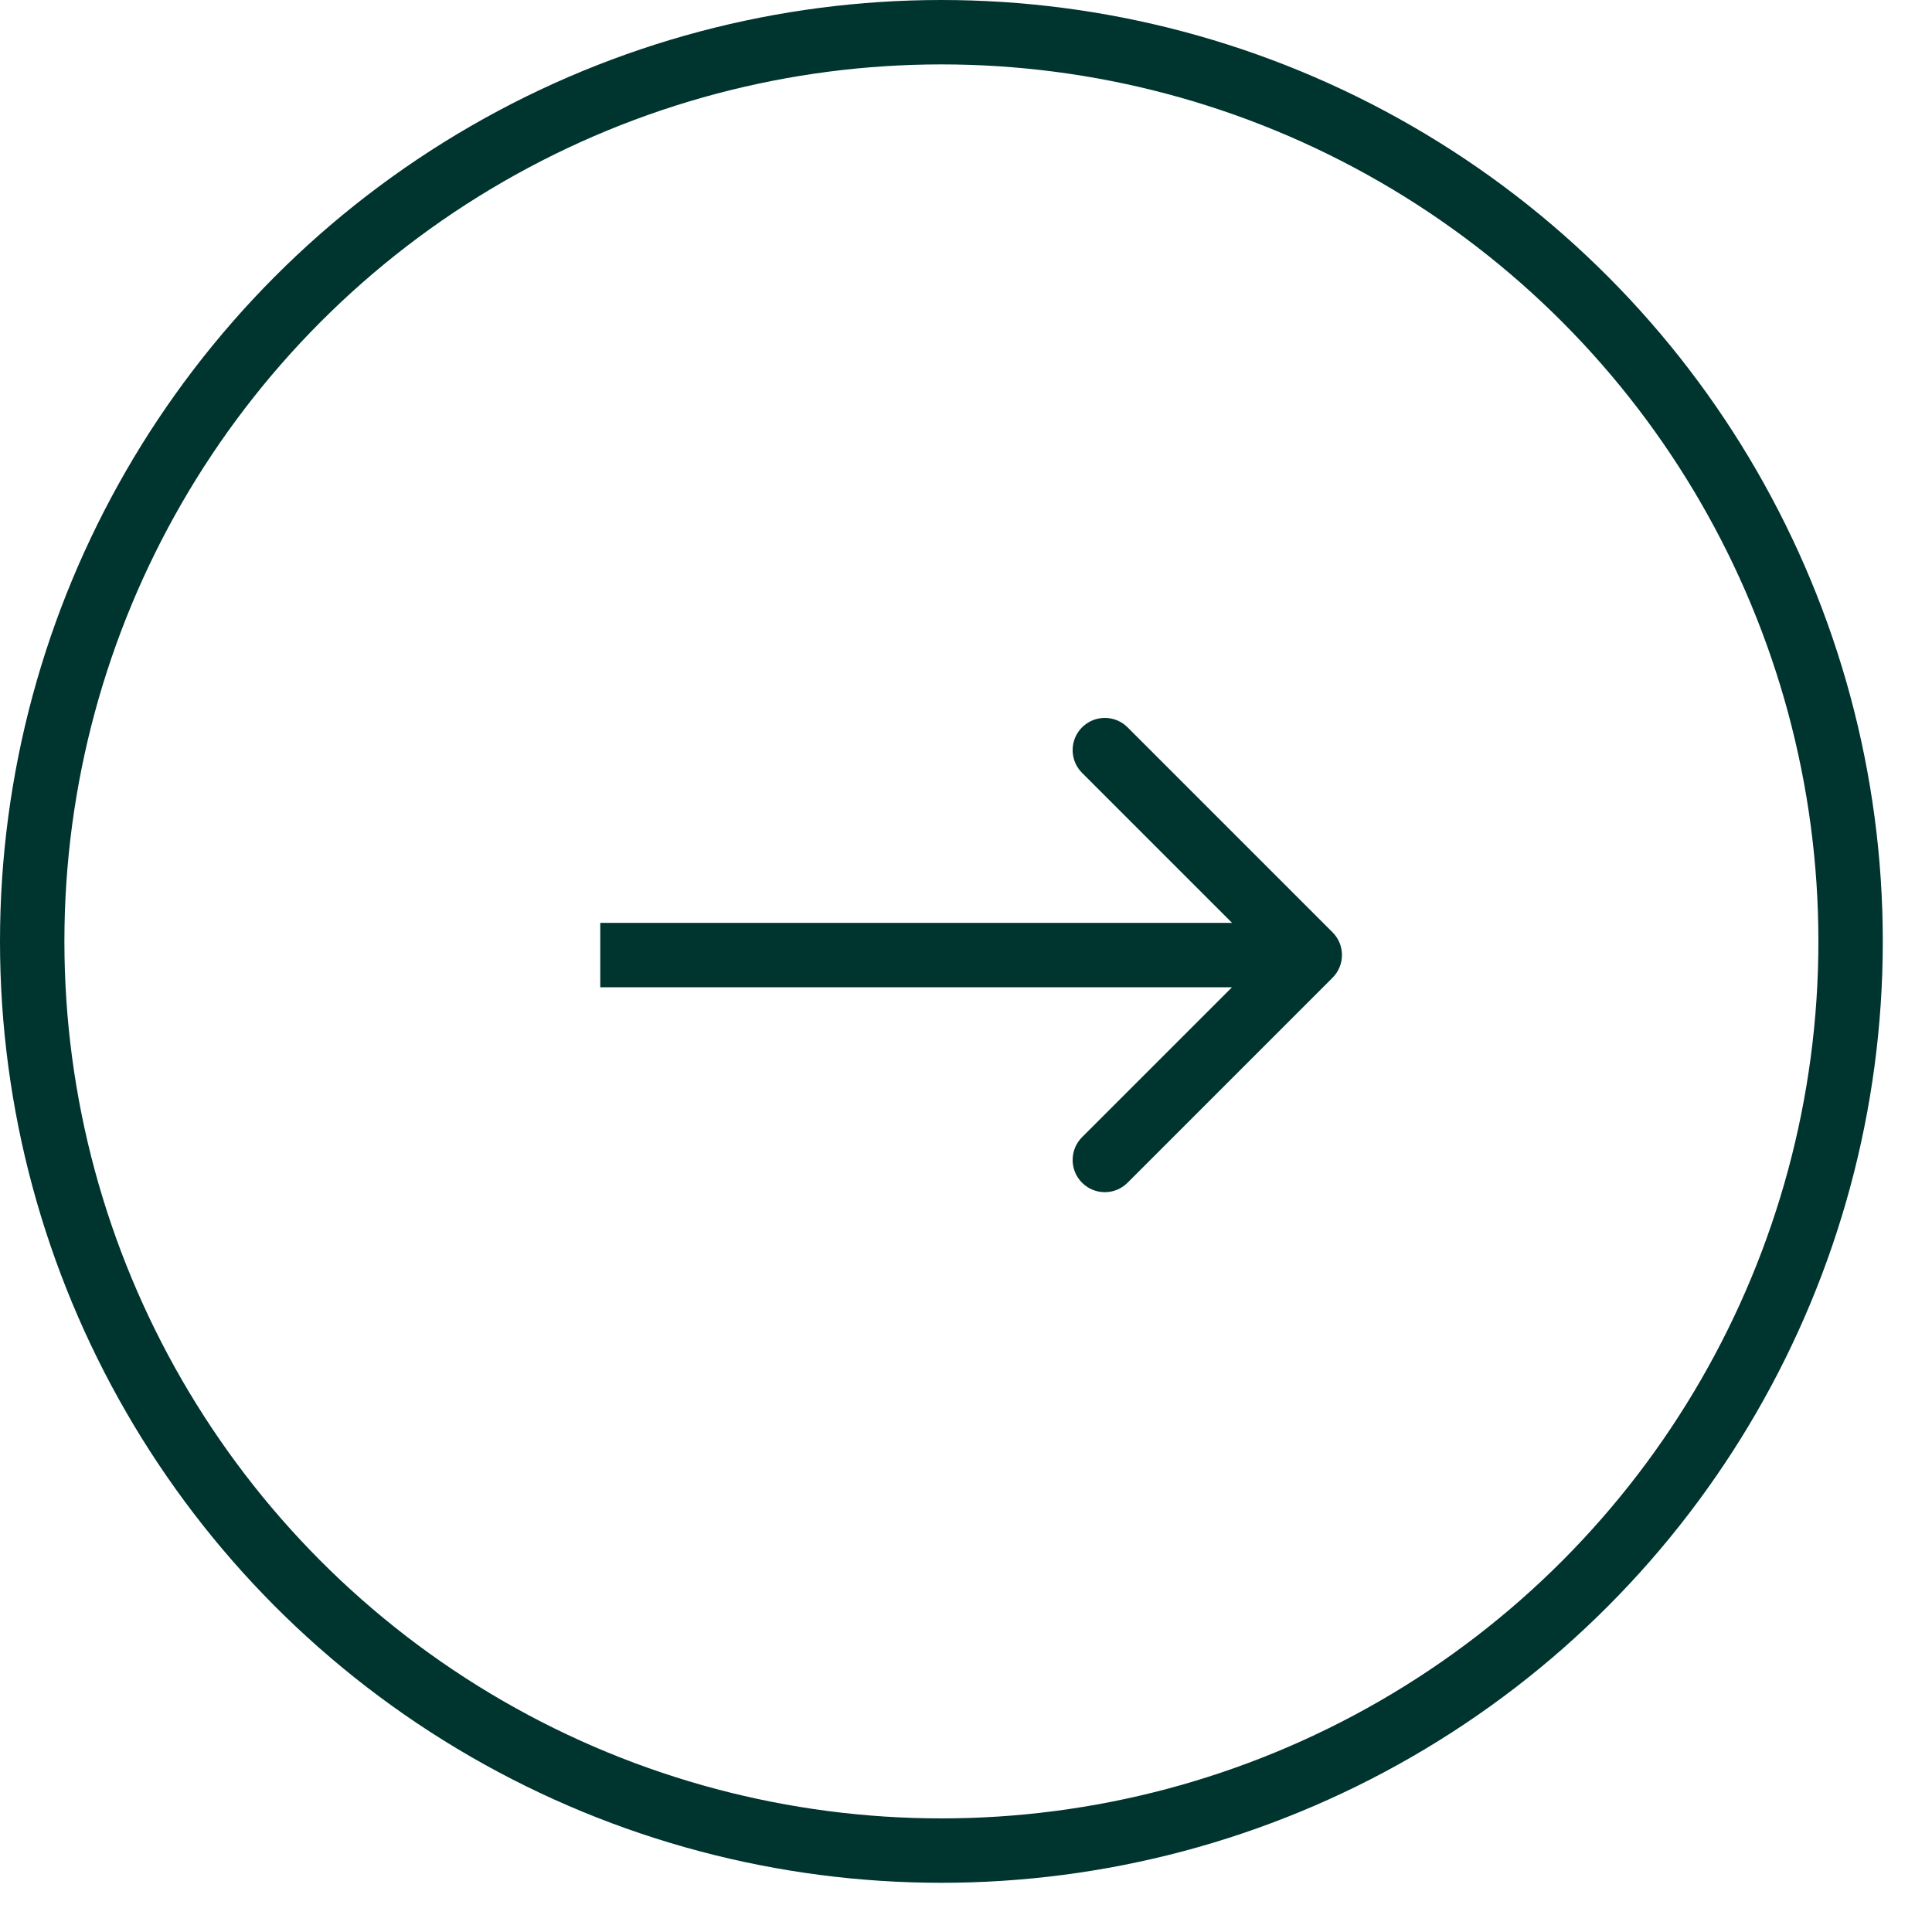
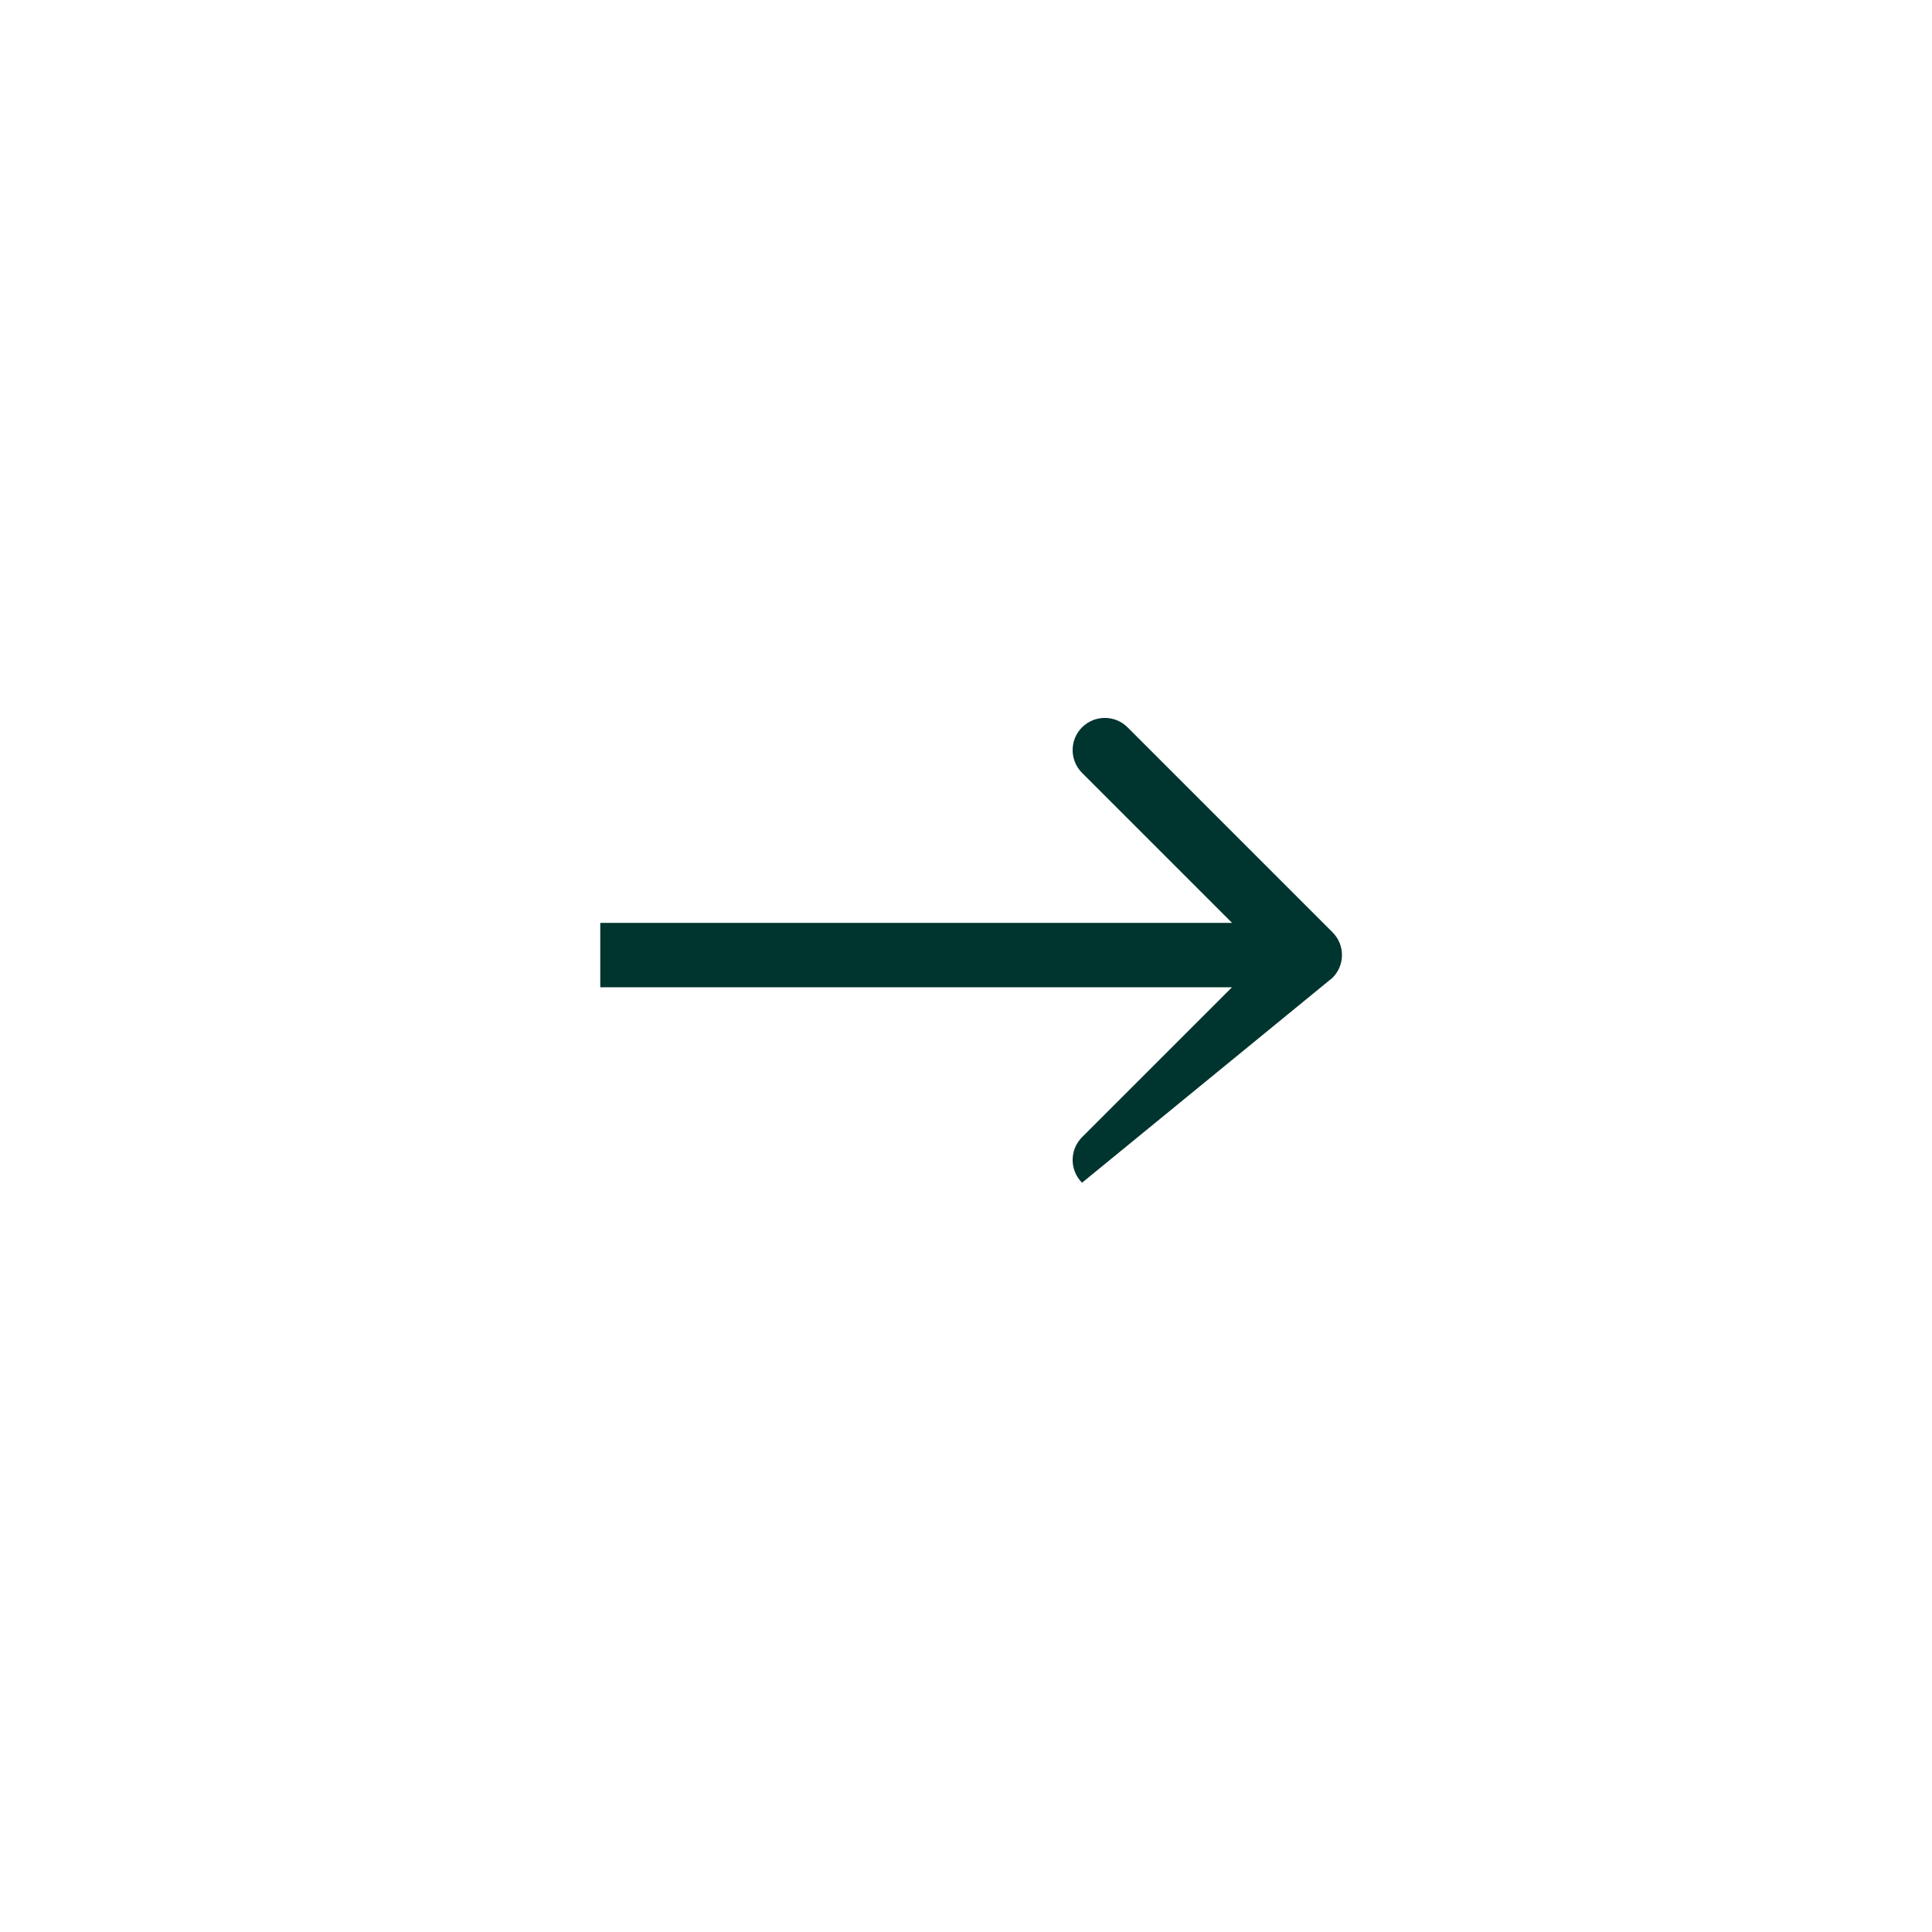
<svg xmlns="http://www.w3.org/2000/svg" width="30" height="30" viewBox="0 0 30 30" fill="none">
-   <circle cx="14.618" cy="14.618" r="14.118" stroke="#00342E" />
-   <path d="M20.691 15.183C20.887 14.988 20.887 14.671 20.691 14.476L17.509 11.294C17.314 11.099 16.997 11.099 16.802 11.294C16.607 11.489 16.607 11.806 16.802 12.001L19.631 14.83L16.802 17.658C16.607 17.854 16.607 18.17 16.802 18.365C16.997 18.561 17.314 18.561 17.509 18.365L20.691 15.183ZM9.321 15.33H20.338V14.33H9.321V15.33Z" fill="#00342E" />
+   <path d="M20.691 15.183C20.887 14.988 20.887 14.671 20.691 14.476L17.509 11.294C17.314 11.099 16.997 11.099 16.802 11.294C16.607 11.489 16.607 11.806 16.802 12.001L19.631 14.83L16.802 17.658C16.607 17.854 16.607 18.17 16.802 18.365L20.691 15.183ZM9.321 15.33H20.338V14.33H9.321V15.33Z" fill="#00342E" />
</svg>